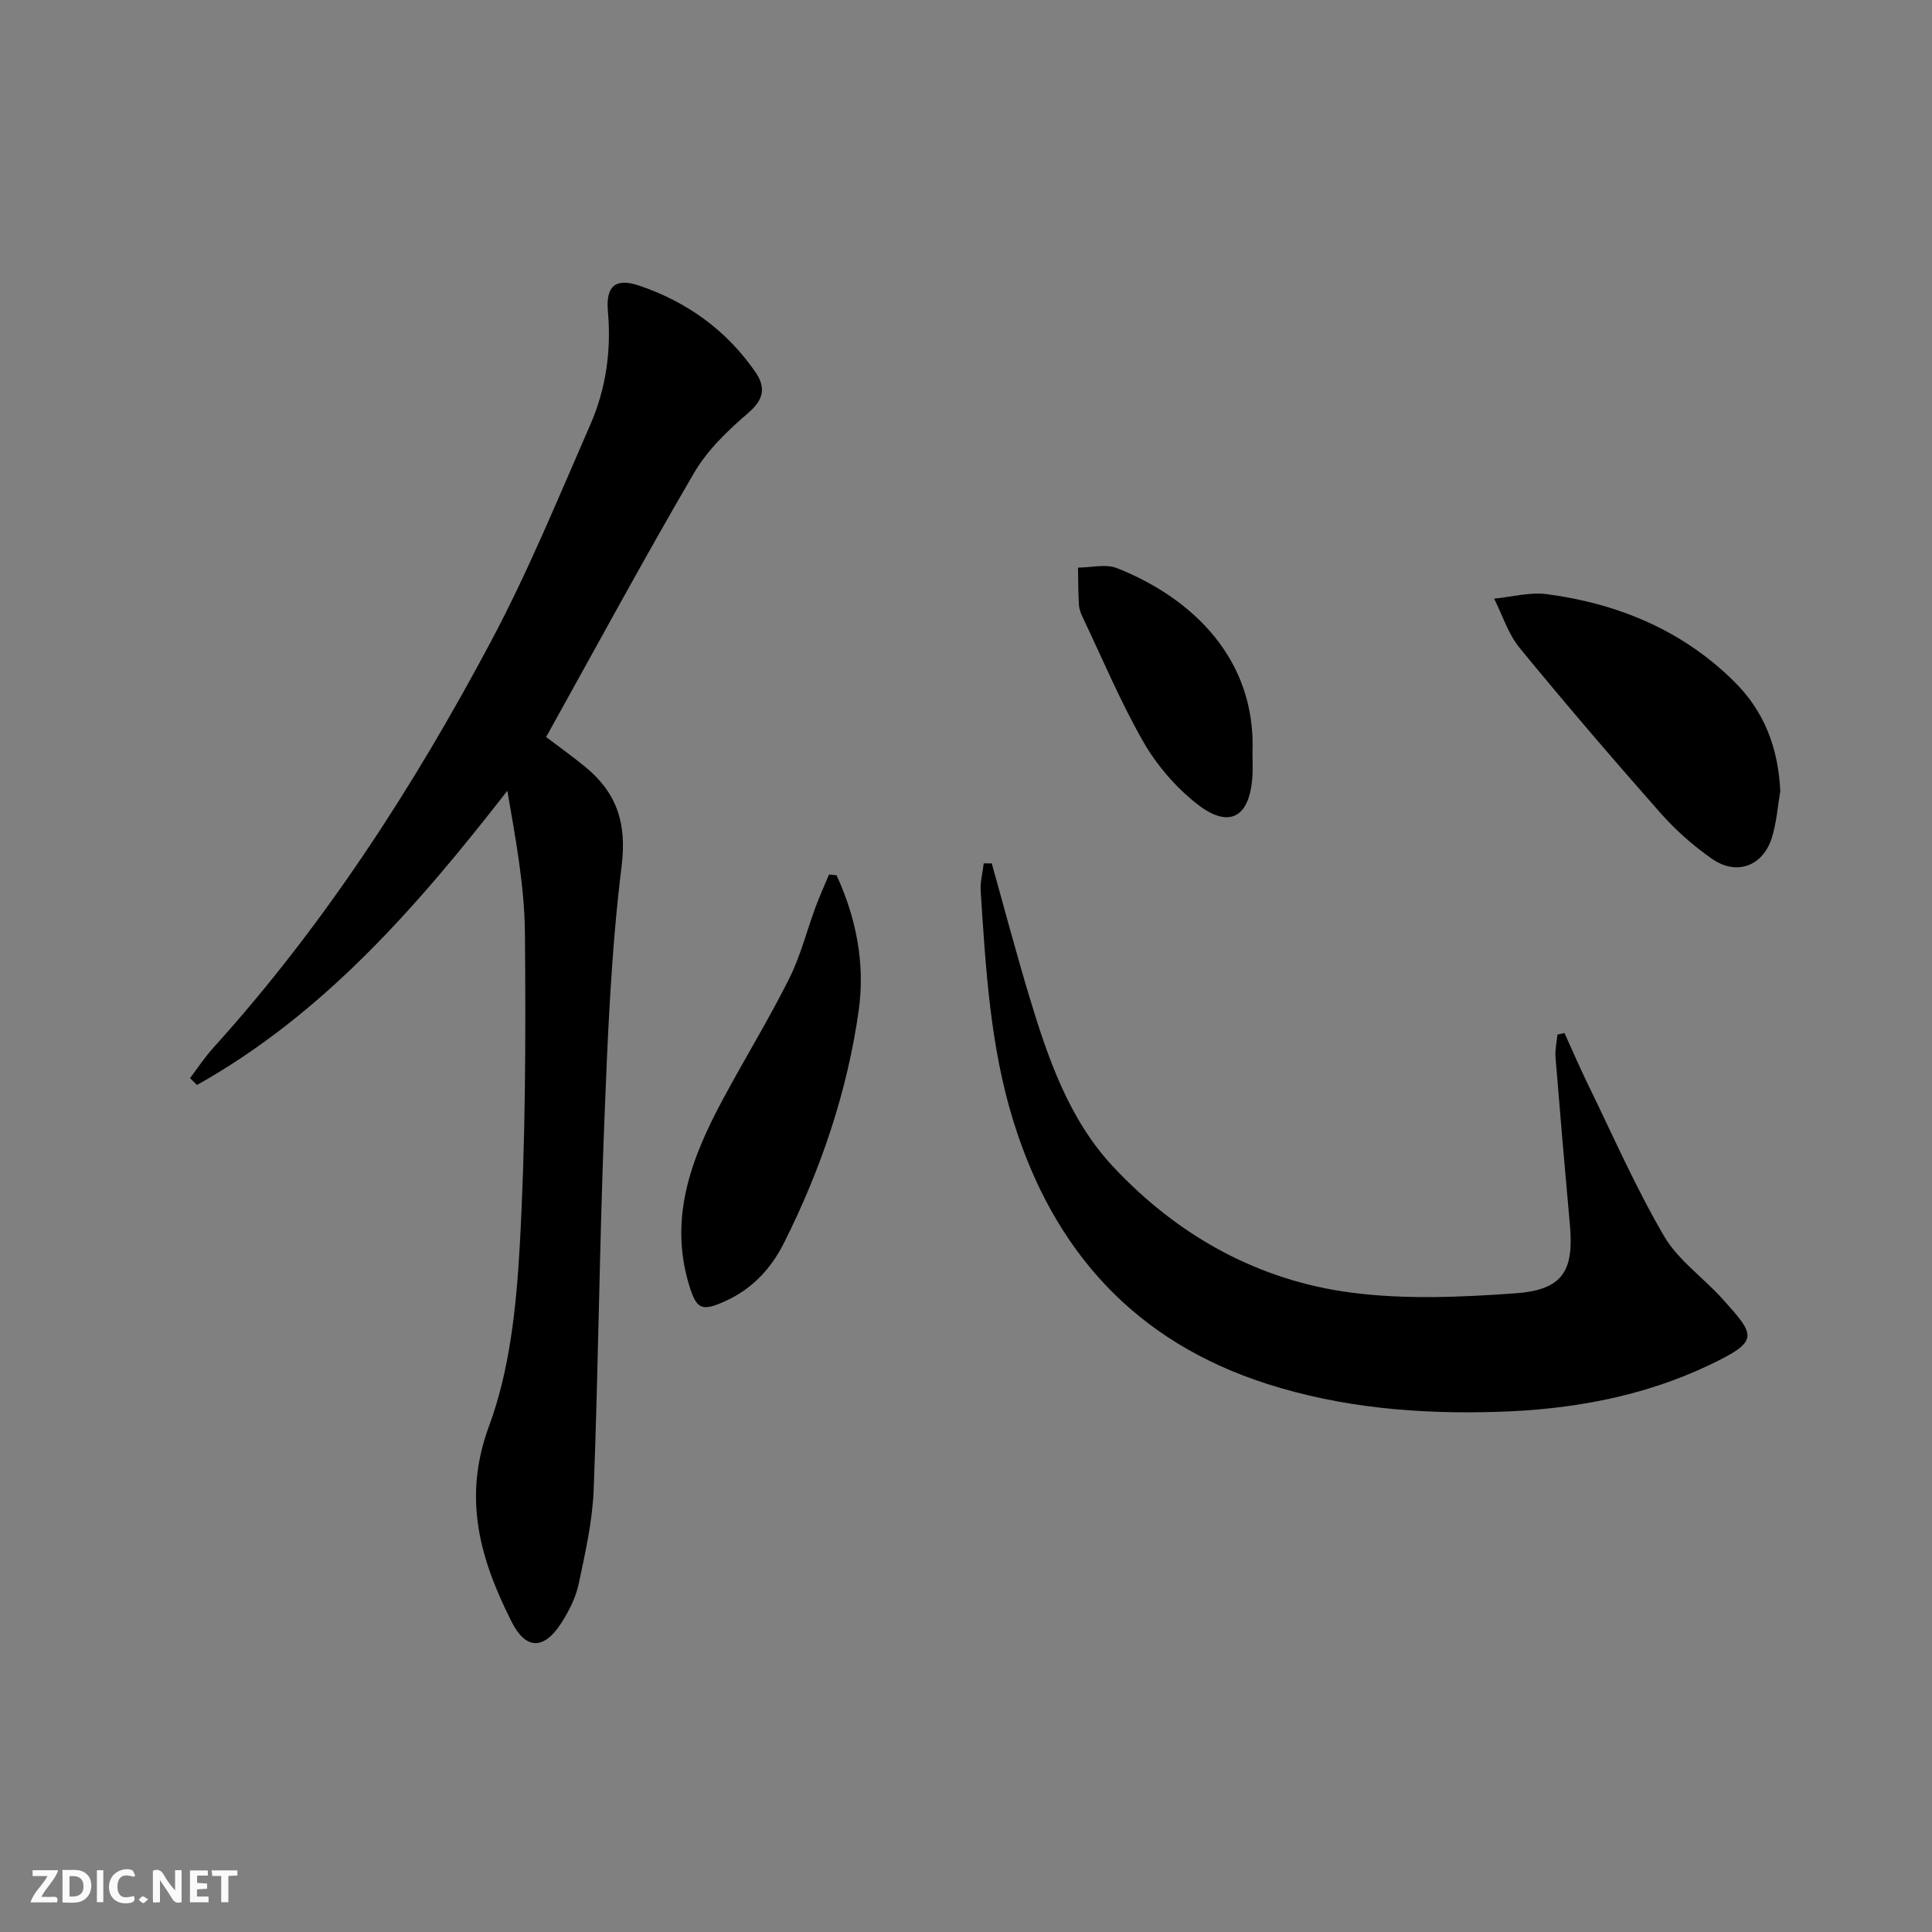
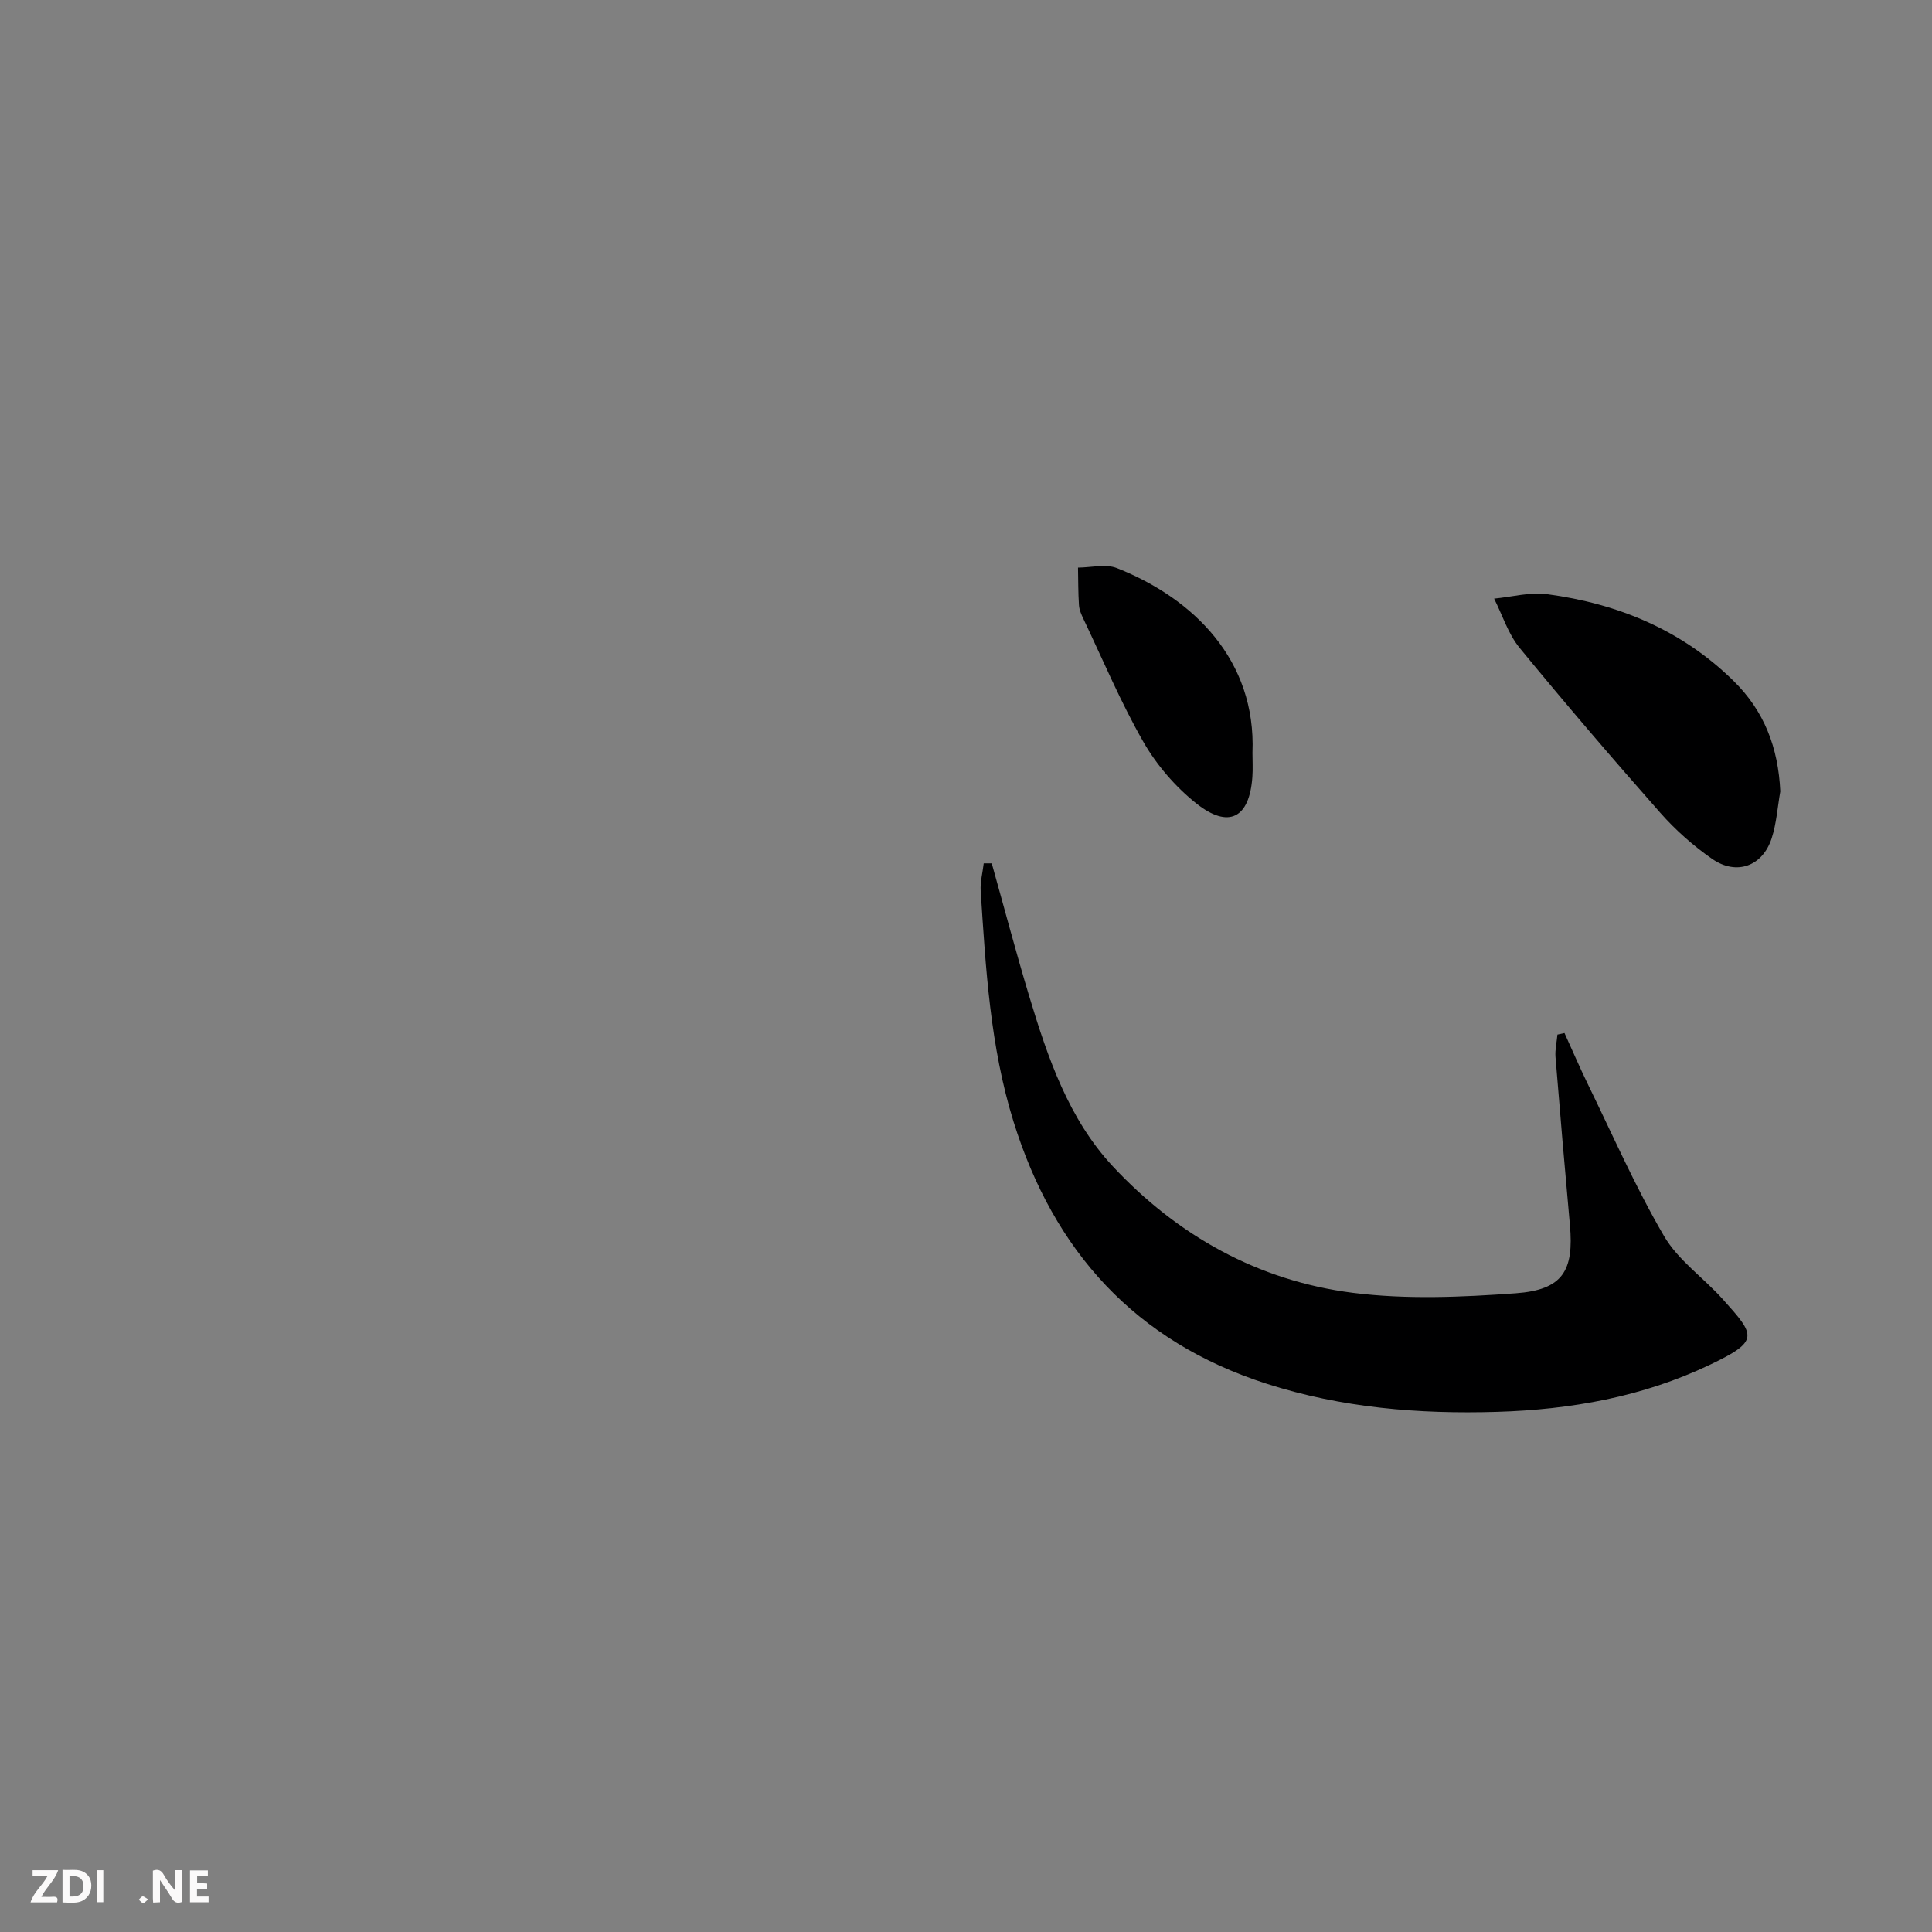
<svg xmlns="http://www.w3.org/2000/svg" enable-background="new 0 0 400 400" viewBox="0 0 400 400">
  <rect x="0" y="0" width="400" height="400" fill="#808080" stroke="none" />
  <g fill="#fbfafa">
    <path d="m37.59 393.81c-.92.31-1.52.05-2-.78-.7-1.2-1.52-2.34-2.47-3.78v4.59c-.55.03-.95.05-1.41.07-.03-.37-.06-.64-.06-.91 0-1.91 0-3.81 0-5.7 1.13-.41 1.77-.03 2.29.91.62 1.11 1.38 2.14 2.31 3.19v-4.2h1.35v6.61z" />
    <path d="m12.94 393.88v-6.75c1.9.19 3.93-.54 5.37 1.29.8 1.01.78 2.88.03 3.97-1.37 1.97-3.4 1.51-5.4 1.49m1.45-1.22c2.04.12 2.92-.58 2.89-2.21-.03-1.51-.98-2.19-2.89-2z" />
    <path d="m11.81 393.87h-5.49c.68-2.18 2.47-3.48 3.51-5.45h-3.08v-1.21h5.29c-.71 2.13-2.44 3.48-3.47 5.51.86 0 1.63.04 2.39-.01.79-.05 1.14.21.85 1.16" />
    <path d="m39.33 393.86v-6.61h3.7v1.07h-2.22v1.52c.68.04 1.34.09 2.07.13v1.07c-.72.05-1.38.09-2.1.14v1.48h2.4v1.19h-3.85z" />
-     <path d="m27.71 388.56c-1.15-.3-2.46-.61-3.1.64-.37.73-.41 1.93-.06 2.67.63 1.35 1.99.93 3.17.68.35.94-.01 1.32-.93 1.46-1.62.25-3.05-.27-3.76-1.48-.73-1.25-.6-3.03.31-4.17.88-1.11 2.71-1.7 4-1.16.32.13.44.74.65 1.12-.1.08-.19.16-.28.24" />
-     <path d="m49.15 387.24v1.07c-.59.02-1.17.05-1.87.08v5.44h-1.48v-5.44h-1.85c-.05-.4-.08-.73-.13-1.15z" />
    <path d="m20.06 387.21h1.33v6.62h-1.33z" />
    <path d="m30.68 393.25c-.49.38-.8.79-1.05.76-.32-.05-.6-.45-.9-.7.26-.24.51-.64.8-.67.29-.04.62.3 1.15.61" />
  </g>
-   <path d="m39.34 223.22c1.59-2.09 3.04-4.31 4.79-6.25 23.03-25.47 41.53-54.1 57.58-84.28 7.7-14.48 13.94-29.75 20.52-44.8 3.23-7.39 4.35-15.27 3.63-23.42-.47-5.25 1.57-7 6.49-5.33 9.86 3.34 18.03 9.2 24.01 17.83 2.2 3.17 1.87 5.68-1.44 8.52-4.23 3.62-8.47 7.7-11.24 12.45-10.48 17.94-20.36 36.22-30.61 54.65 2.79 2.12 5.47 4.03 8.02 6.11 6.56 5.37 8.72 11.62 7.61 20.61-2.2 17.77-2.91 35.76-3.61 53.68-.98 25.1-1.21 50.23-2.17 75.33-.25 6.58-1.74 13.16-3.12 19.65-.61 2.85-2.04 5.67-3.65 8.15-3.58 5.52-7.32 5.46-10.26-.41-6.45-12.85-10.2-25.46-4.63-40.49 4.29-11.59 5.63-24.62 6.34-37.12 1.21-21.59 1.27-43.27 1.08-64.9-.09-9.82-1.94-19.62-3.64-29.48-18.58 23.86-37.92 46.14-64.25 60.91-.49-.48-.97-.94-1.45-1.41z" fill="#000001" />
  <path d="m205.33 178.75c2.59 9.22 5.03 18.49 7.8 27.65 3.81 12.62 8.13 25.26 17.24 35.05 13.4 14.37 30.12 23.72 49.68 26.21 11.09 1.41 22.55.91 33.76.1 9.72-.71 12.09-4.62 11.22-14.16-1.05-11.58-2.04-23.16-2.98-34.75-.12-1.53.26-3.1.4-4.65.49-.11.97-.21 1.46-.32 1.6 3.51 3.12 7.06 4.81 10.53 5.16 10.56 9.88 21.37 15.79 31.49 2.93 5.03 8.2 8.65 12.19 13.11 6.78 7.56 7.67 8.62-2.81 13.61-13.81 6.57-28.63 9.23-43.94 9.69-16.24.49-32.18-.83-47.71-5.82-27.18-8.73-44.05-27.41-52.41-54.3-4.83-15.54-5.74-31.64-6.79-47.71-.12-1.89.41-3.82.63-5.73.56-.01 1.11-.01 1.66 0z" fill="#000001" />
  <path d="m368.59 163.85c-.57 3.25-.78 6.61-1.79 9.72-1.87 5.77-7.27 7.76-12.3 4.27-3.92-2.72-7.6-5.98-10.76-9.56-9.89-11.21-19.63-22.57-29.11-34.13-2.38-2.9-3.56-6.78-5.29-10.21 3.67-.35 7.43-1.4 10.99-.92 14.64 1.96 27.85 7.41 38.55 17.92 6.39 6.25 9.29 13.85 9.71 22.91z" fill="#000001" />
-   <path d="m173.2 181.22c4.08 8.85 5.94 18.34 4.59 27.95-2.37 16.87-7.82 32.91-15.48 48.17-2.72 5.41-6.62 9.54-12.16 12.05-4.9 2.21-5.94 1.71-7.48-3.34-4.26-14.05.54-26.46 7.03-38.51 4.48-8.33 9.43-16.43 13.67-24.88 2.36-4.7 3.66-9.94 5.5-14.91.84-2.26 1.84-4.46 2.77-6.69.53.05 1.05.1 1.56.16z" fill="#000001" />
  <path d="m259.31 155.86c0 1.66.1 3.33-.02 4.99-.59 8.53-4.9 10.84-11.65 5.46-4.3-3.43-8.17-7.92-10.91-12.7-4.69-8.18-8.36-16.95-12.42-25.48-.42-.89-.86-1.87-.92-2.83-.17-2.59-.15-5.18-.2-7.78 2.71-.01 5.74-.82 8.07.11 15.84 6.27 28.84 19.03 28.05 38.23z" fill="#000001" />
</svg>